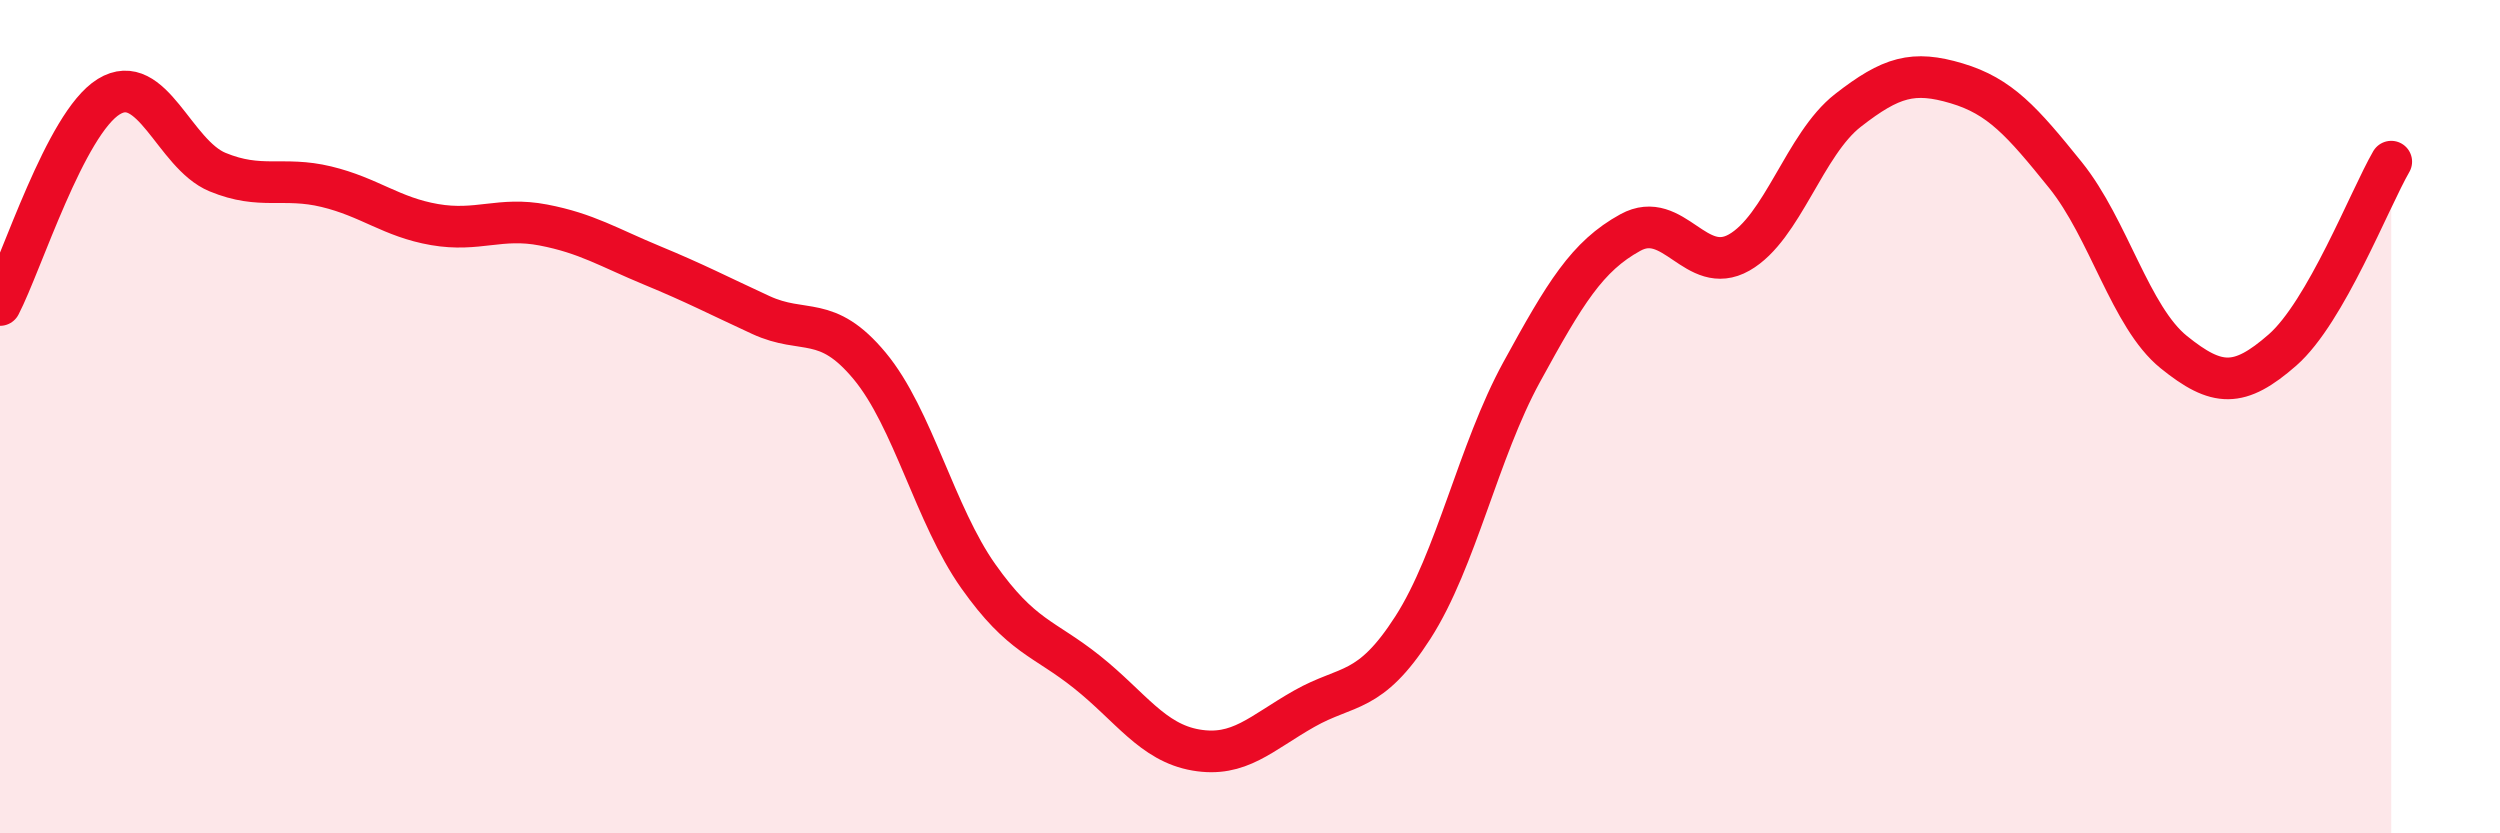
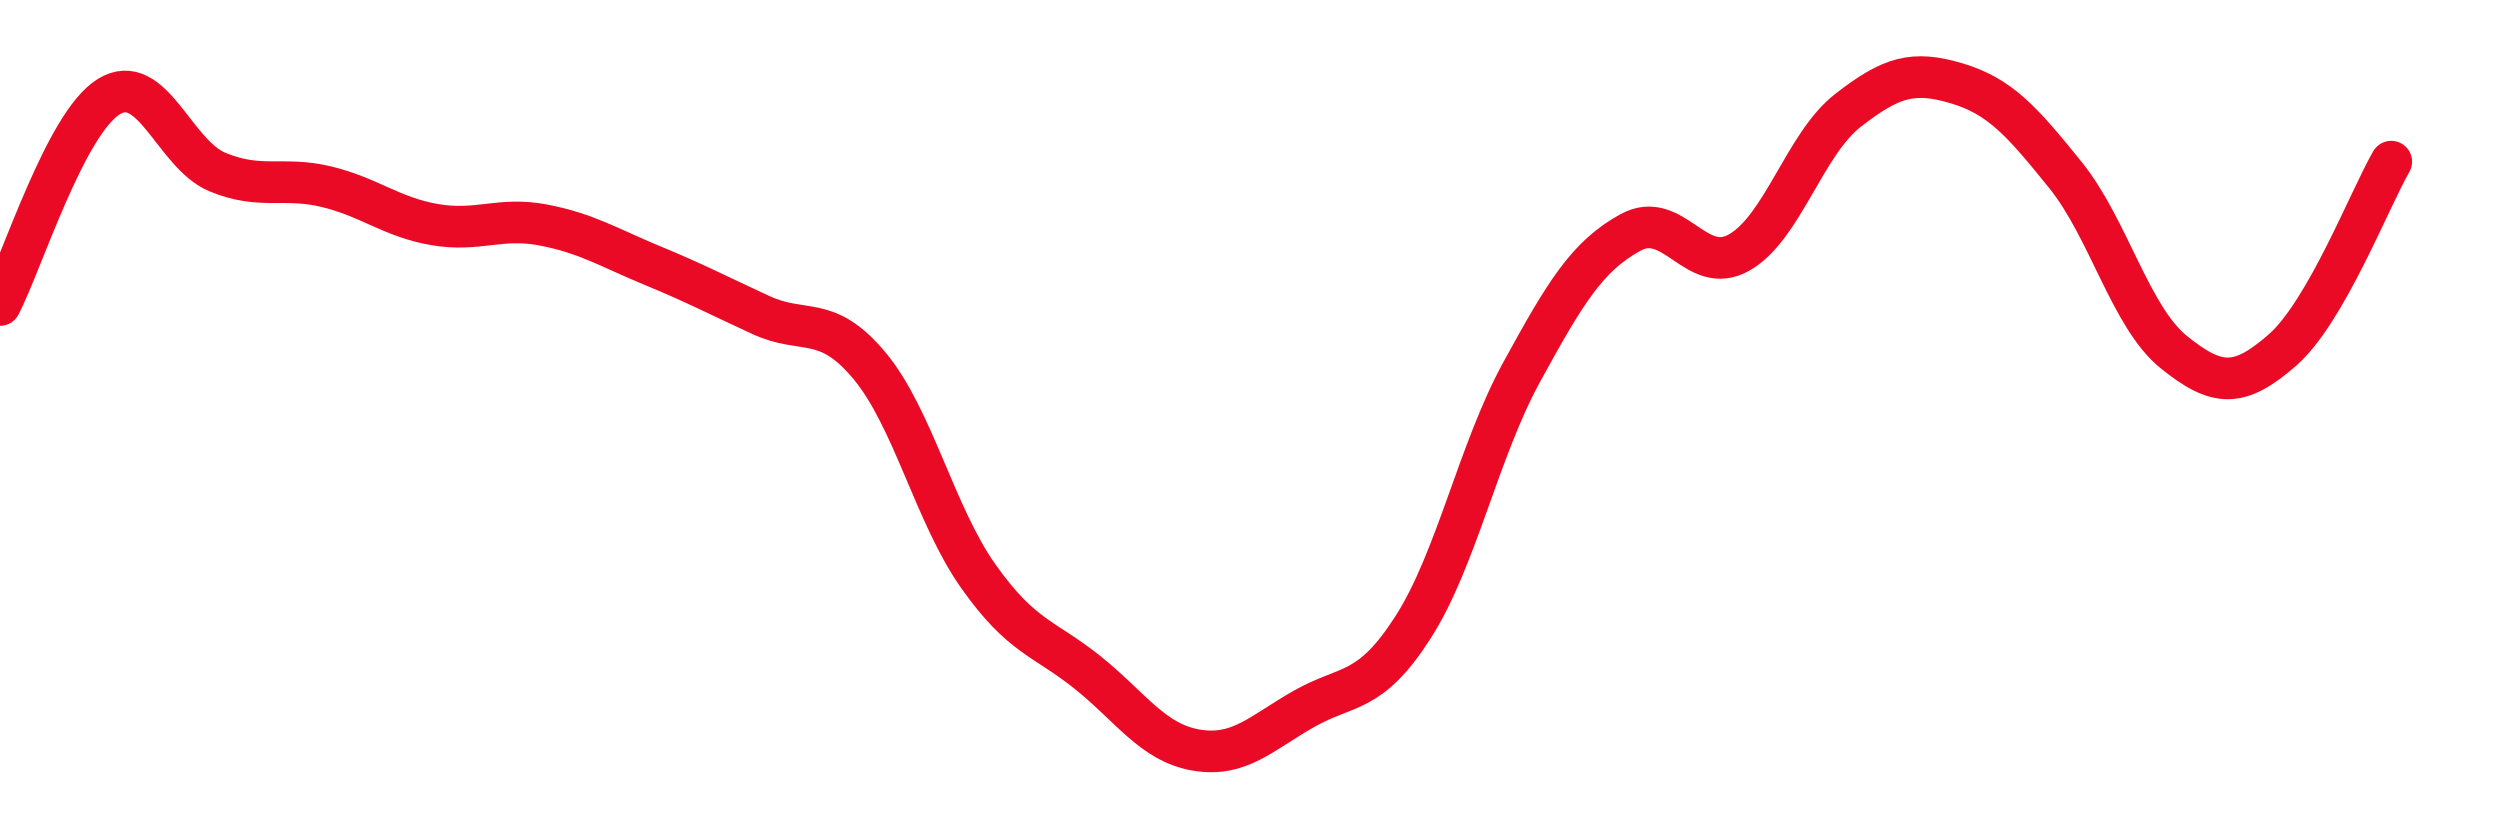
<svg xmlns="http://www.w3.org/2000/svg" width="60" height="20" viewBox="0 0 60 20">
-   <path d="M 0,7.32 C 0.52,6.32 1.57,2.96 2.61,2.32 C 3.65,1.68 4.18,3.7 5.22,4.13 C 6.26,4.56 6.79,4.23 7.83,4.48 C 8.87,4.73 9.39,5.21 10.43,5.39 C 11.47,5.57 12,5.2 13.04,5.4 C 14.08,5.6 14.61,5.94 15.65,6.37 C 16.69,6.8 17.22,7.08 18.26,7.56 C 19.3,8.04 19.83,7.53 20.87,8.78 C 21.91,10.03 22.44,12.36 23.48,13.83 C 24.52,15.3 25.05,15.3 26.09,16.13 C 27.13,16.96 27.66,17.82 28.7,18 C 29.74,18.18 30.26,17.6 31.3,17.01 C 32.34,16.42 32.87,16.68 33.91,15.06 C 34.95,13.44 35.48,10.83 36.52,8.93 C 37.56,7.03 38.09,6.15 39.13,5.58 C 40.17,5.01 40.7,6.65 41.74,6.06 C 42.78,5.47 43.31,3.46 44.35,2.65 C 45.39,1.84 45.92,1.69 46.96,2 C 48,2.31 48.53,2.91 49.57,4.2 C 50.61,5.49 51.13,7.61 52.17,8.45 C 53.21,9.29 53.74,9.31 54.78,8.4 C 55.82,7.49 56.87,4.78 57.39,3.88L57.39 20L0 20Z" fill="#EB0A25" opacity="0.1" stroke-linecap="round" stroke-linejoin="round" />
  <path d="M 0,7.32 C 0.52,6.32 1.57,2.96 2.61,2.32 C 3.65,1.68 4.18,3.7 5.22,4.13 C 6.26,4.56 6.79,4.23 7.83,4.48 C 8.87,4.73 9.39,5.21 10.43,5.39 C 11.47,5.57 12,5.2 13.04,5.4 C 14.08,5.6 14.61,5.94 15.65,6.37 C 16.69,6.8 17.22,7.08 18.26,7.56 C 19.3,8.04 19.83,7.53 20.87,8.78 C 21.91,10.03 22.44,12.36 23.48,13.83 C 24.52,15.3 25.05,15.3 26.09,16.13 C 27.13,16.96 27.66,17.82 28.7,18 C 29.74,18.18 30.26,17.6 31.3,17.01 C 32.34,16.42 32.87,16.68 33.91,15.06 C 34.95,13.44 35.48,10.83 36.52,8.93 C 37.56,7.03 38.09,6.15 39.13,5.58 C 40.17,5.01 40.7,6.65 41.74,6.06 C 42.78,5.47 43.31,3.46 44.35,2.65 C 45.39,1.84 45.92,1.69 46.96,2 C 48,2.31 48.53,2.91 49.57,4.2 C 50.61,5.49 51.13,7.61 52.17,8.45 C 53.21,9.29 53.74,9.31 54.78,8.4 C 55.82,7.49 56.87,4.78 57.39,3.88" stroke="#EB0A25" stroke-width="1" fill="none" stroke-linecap="round" stroke-linejoin="round" />
</svg>